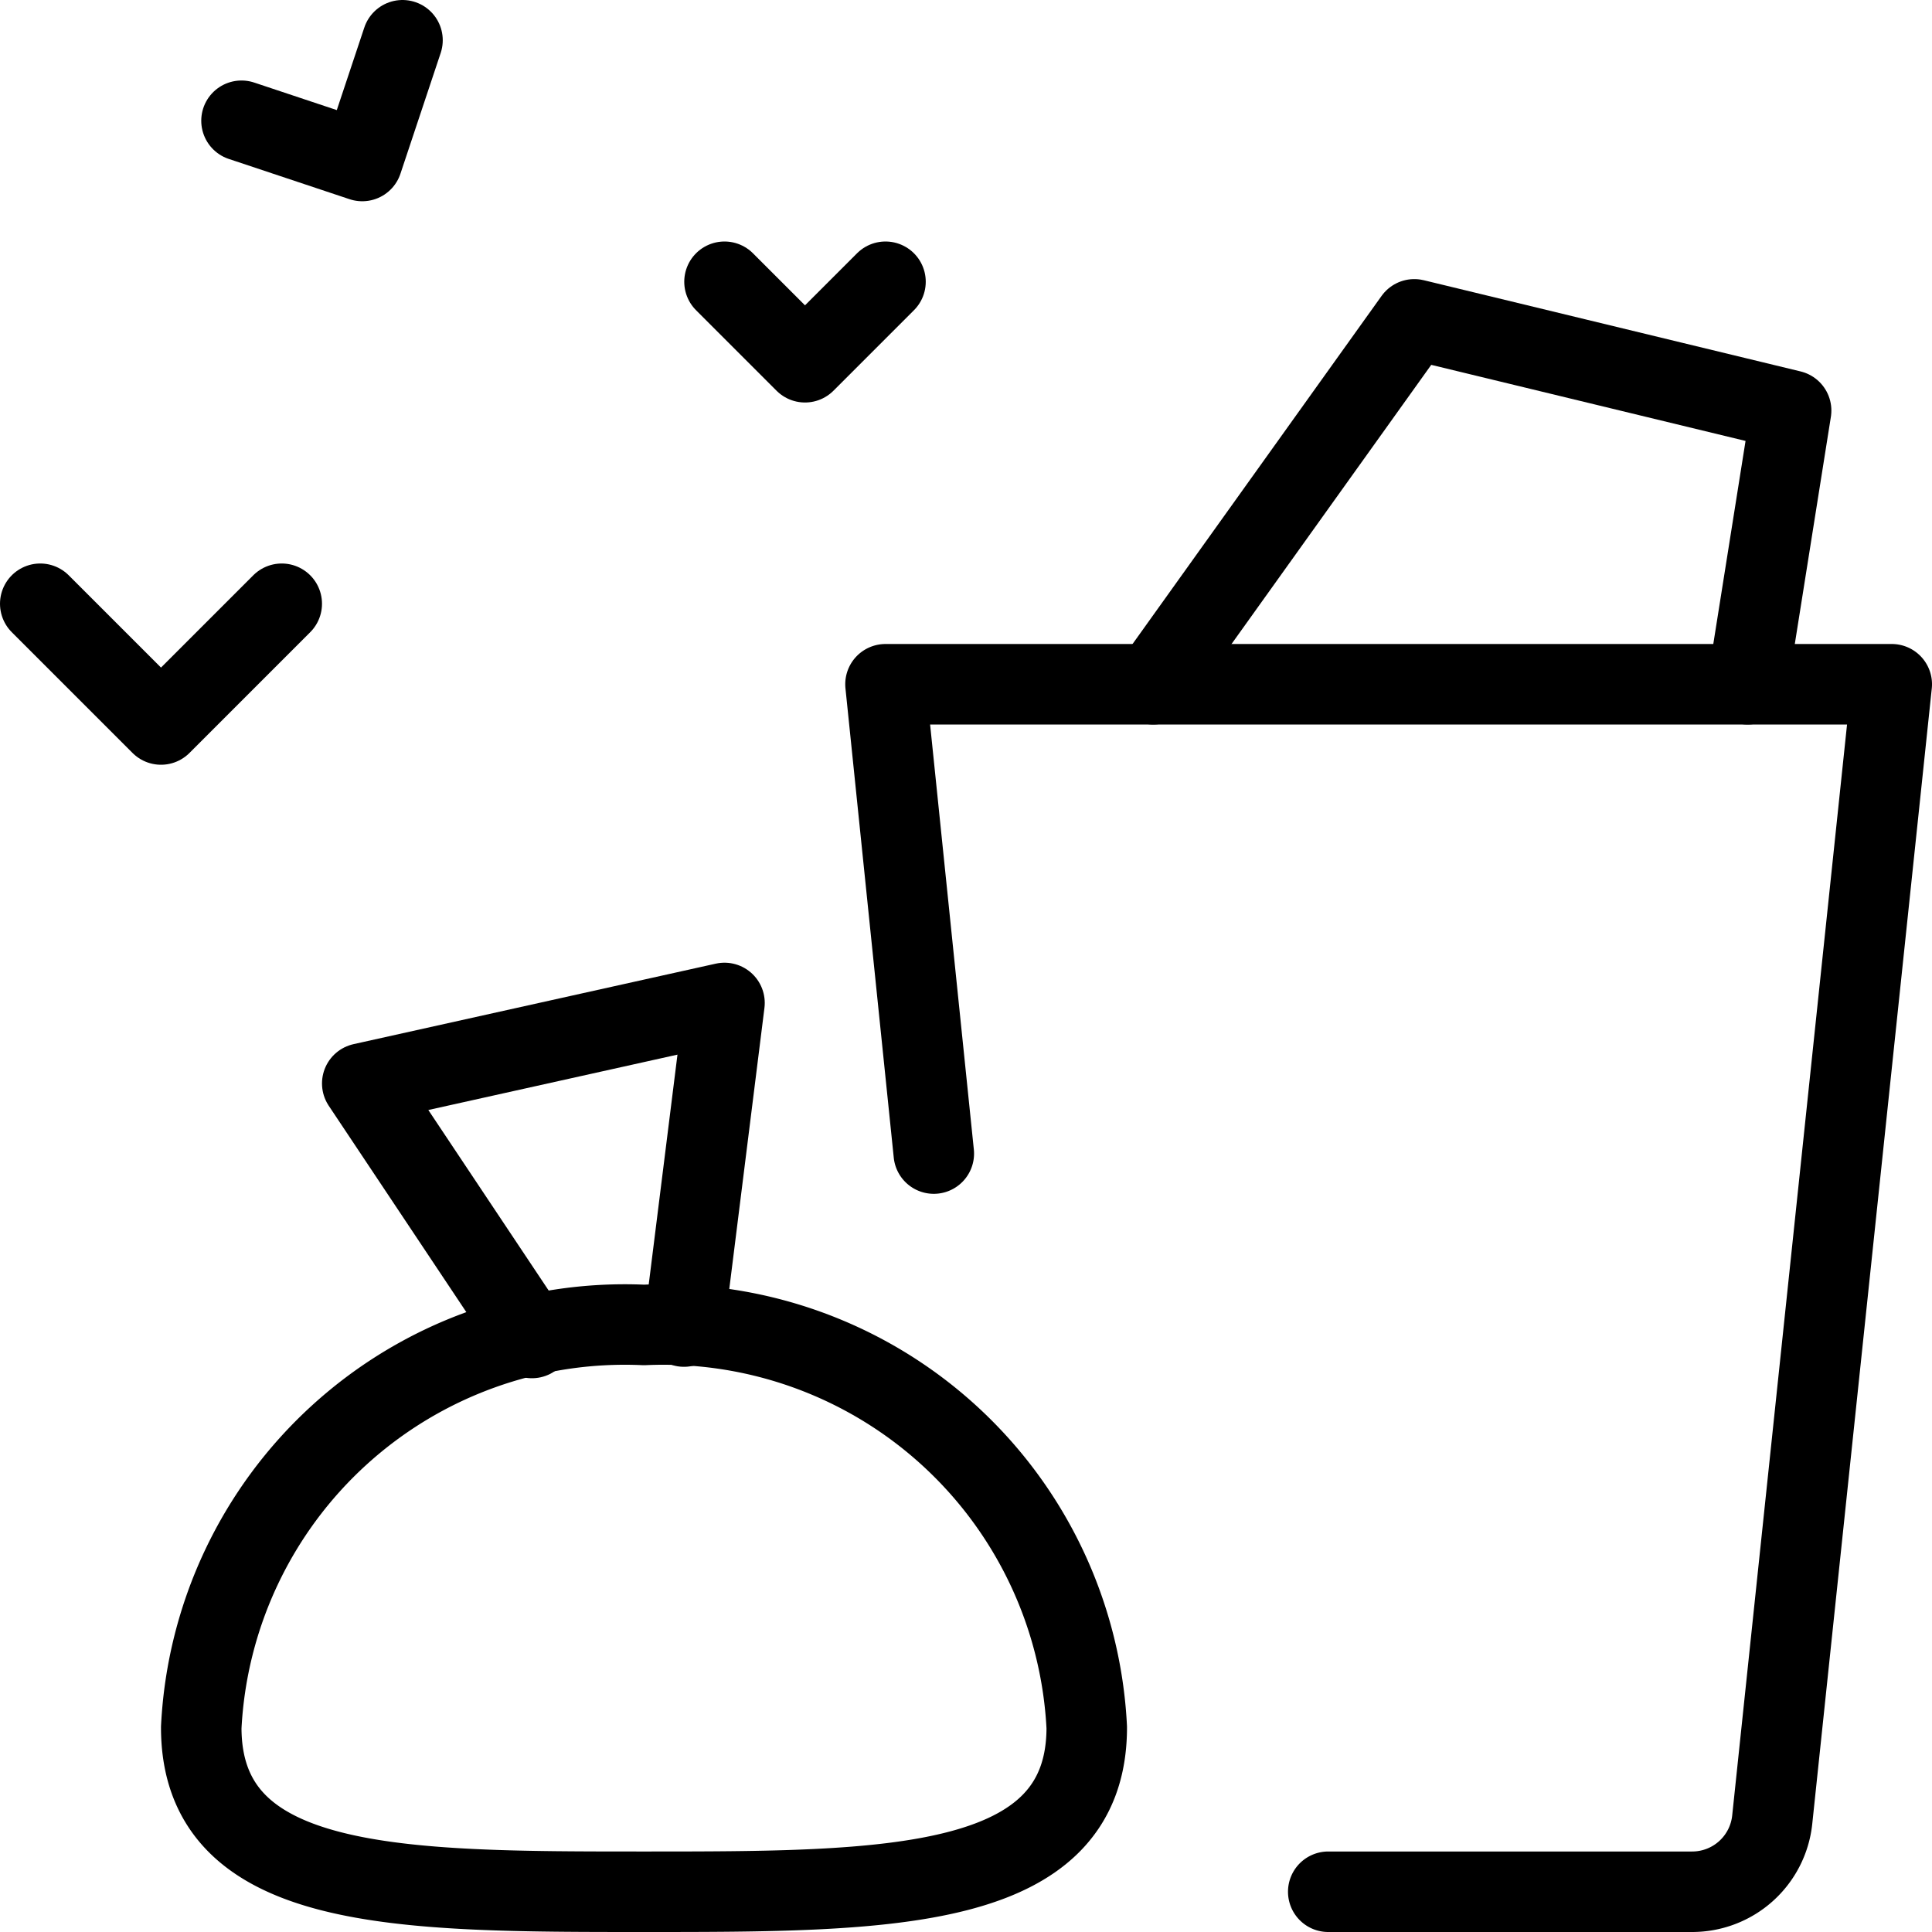
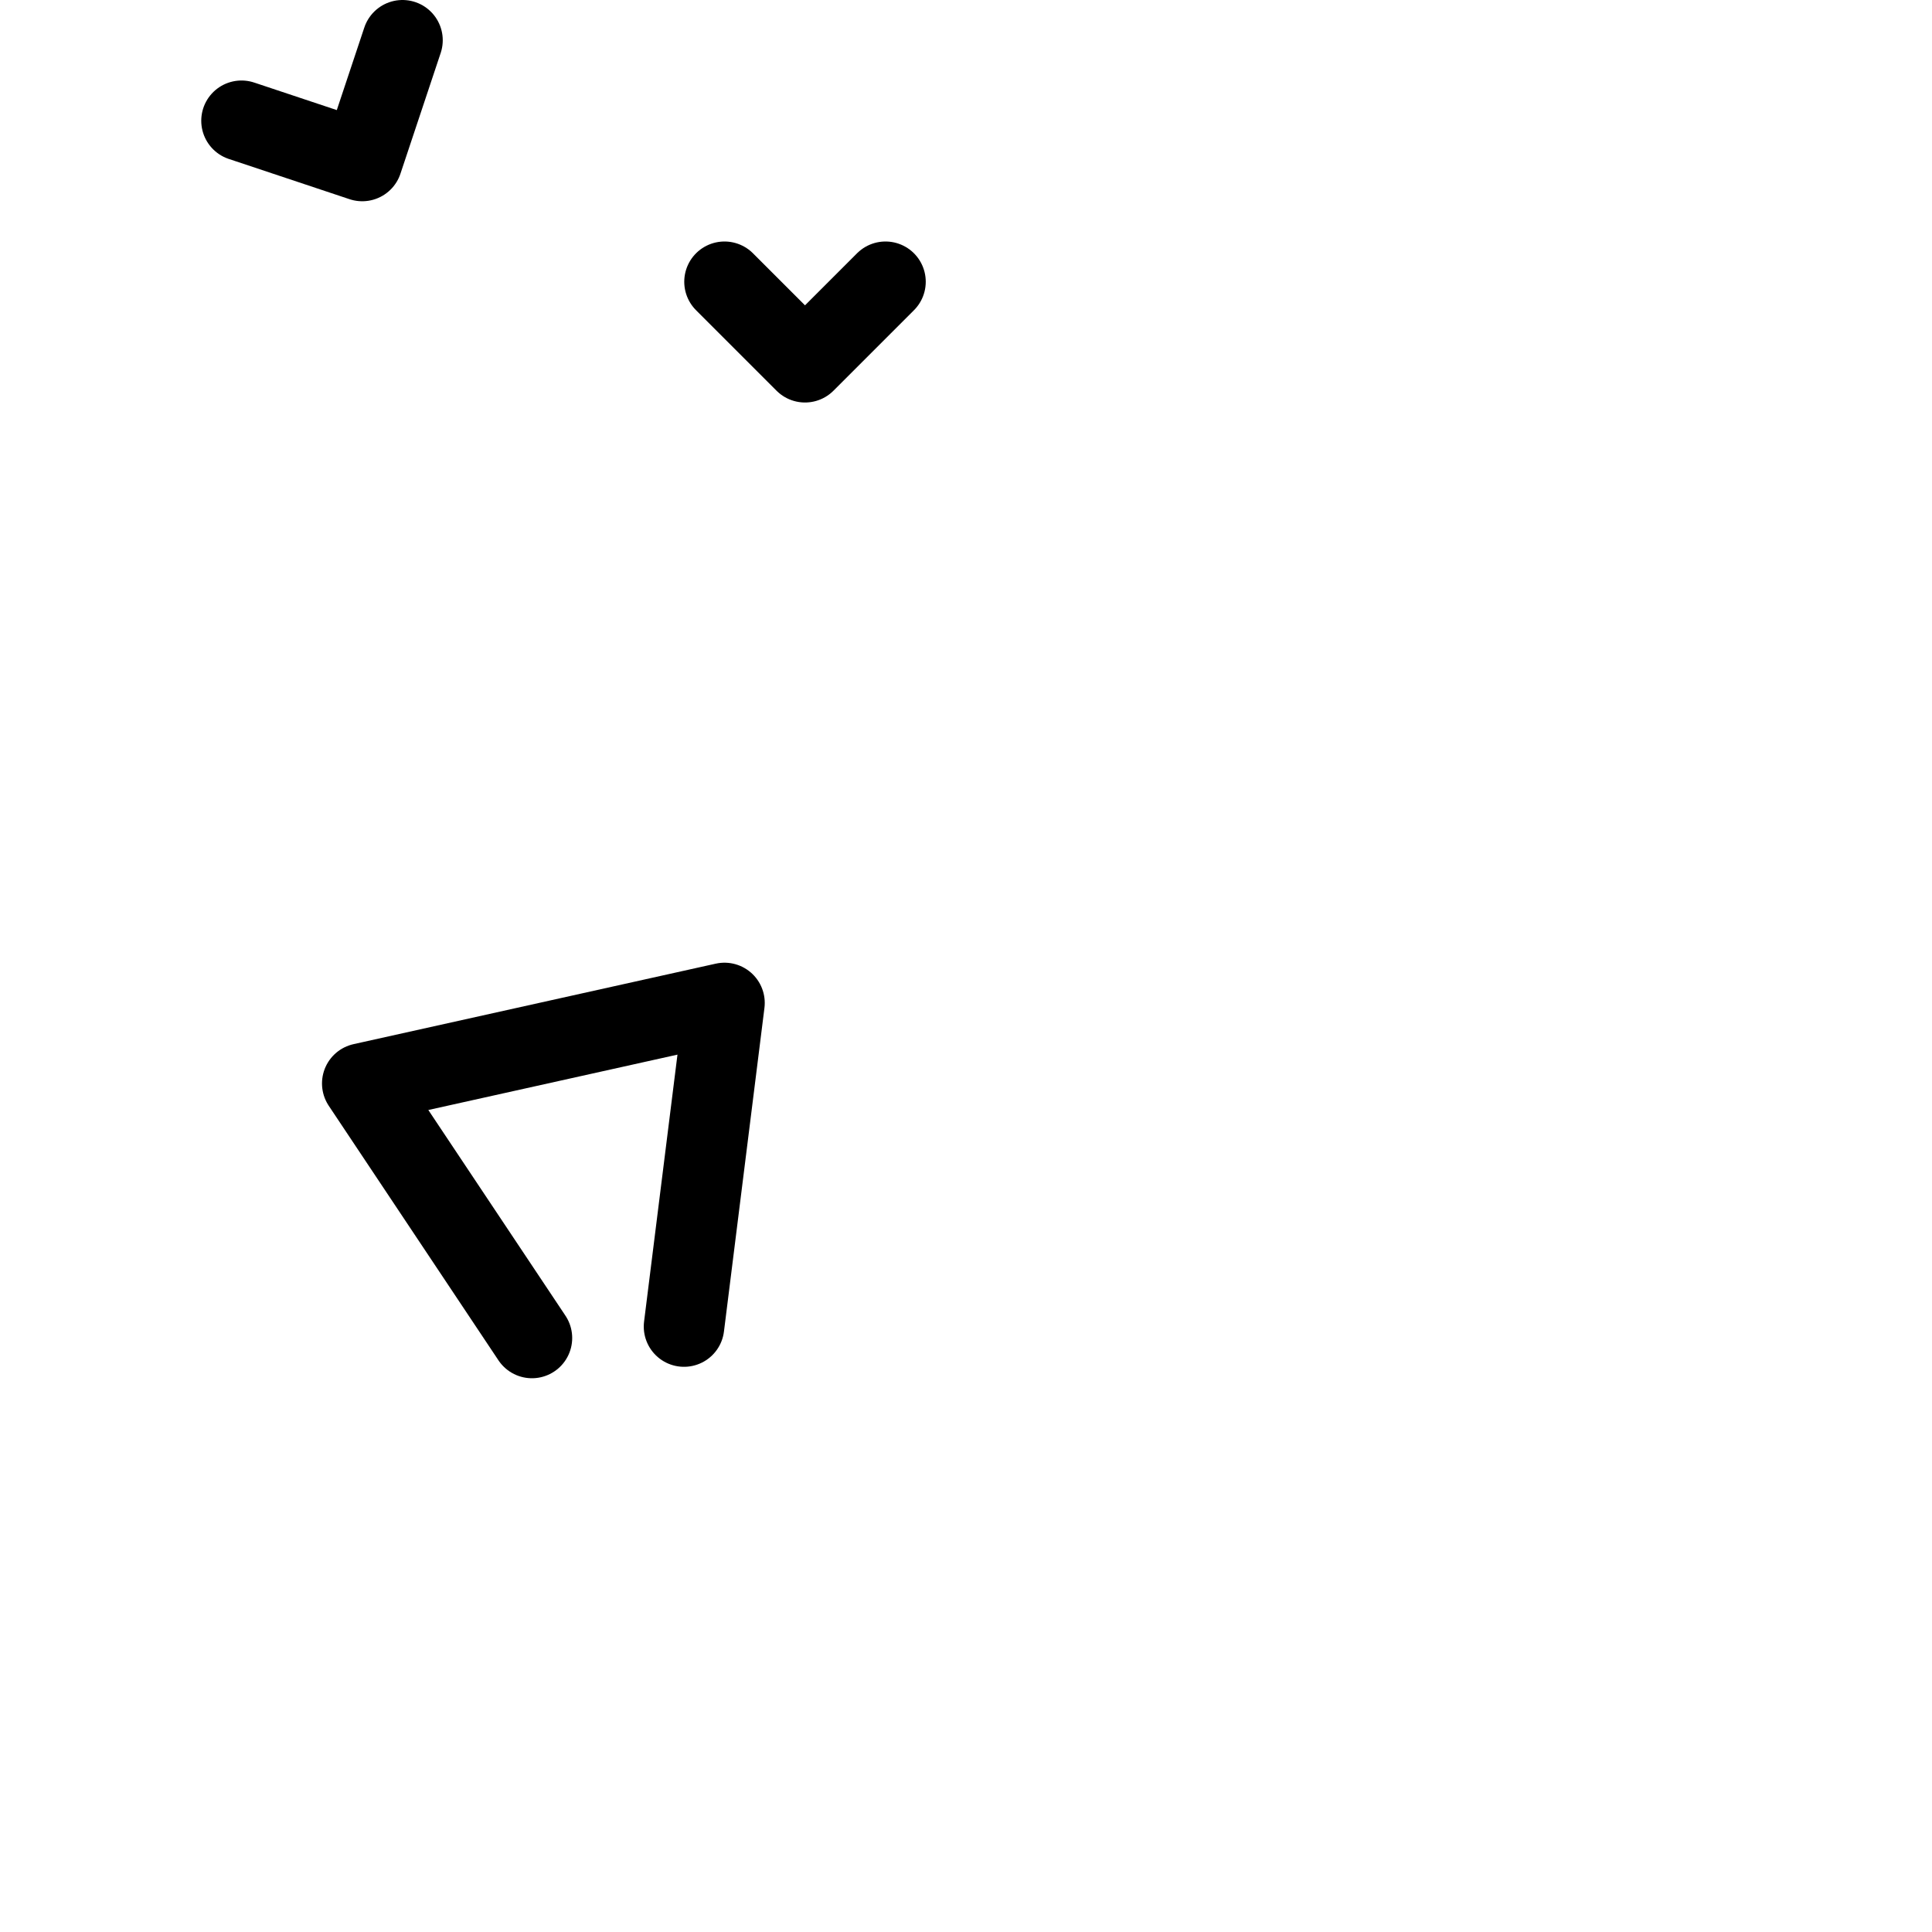
<svg xmlns="http://www.w3.org/2000/svg" viewBox="0 0 24 24">
  <g transform="matrix(1,0,0,1,0,0)">
    <defs>
      <style>.a{fill:none;stroke:#000000;stroke-linecap:round;stroke-linejoin:round;}</style>
    </defs>
-     <path class="a" d="M11.6,14.33,11,8.5H23.5L22.015,22.607a1,1,0,0,1-.994.893H16.5" />
-     <polyline class="a" points="14.326 8.5 17.569 3.967 22.25 5.1 21.71 8.5" />
    <polyline class="a" points="3 1.5 4.5 2 5 0.5" />
    <polyline class="a" points="9 3.5 10 4.5 11 3.5" />
-     <polyline class="a" points="0.5 7.5 2 9 3.5 7.5" />
-     <path class="a" d="M13.5,21.459C13.5,23.5,11.037,23.5,8,23.5s-5.5,0-5.5-2.041a5.268,5.268,0,0,1,5.5-5A5.268,5.268,0,0,1,13.5,21.459Z" />
    <polyline class="a" points="6.608 16.621 4.5 13.459 9 12.459 8.497 16.479" />
  </g>
</svg>